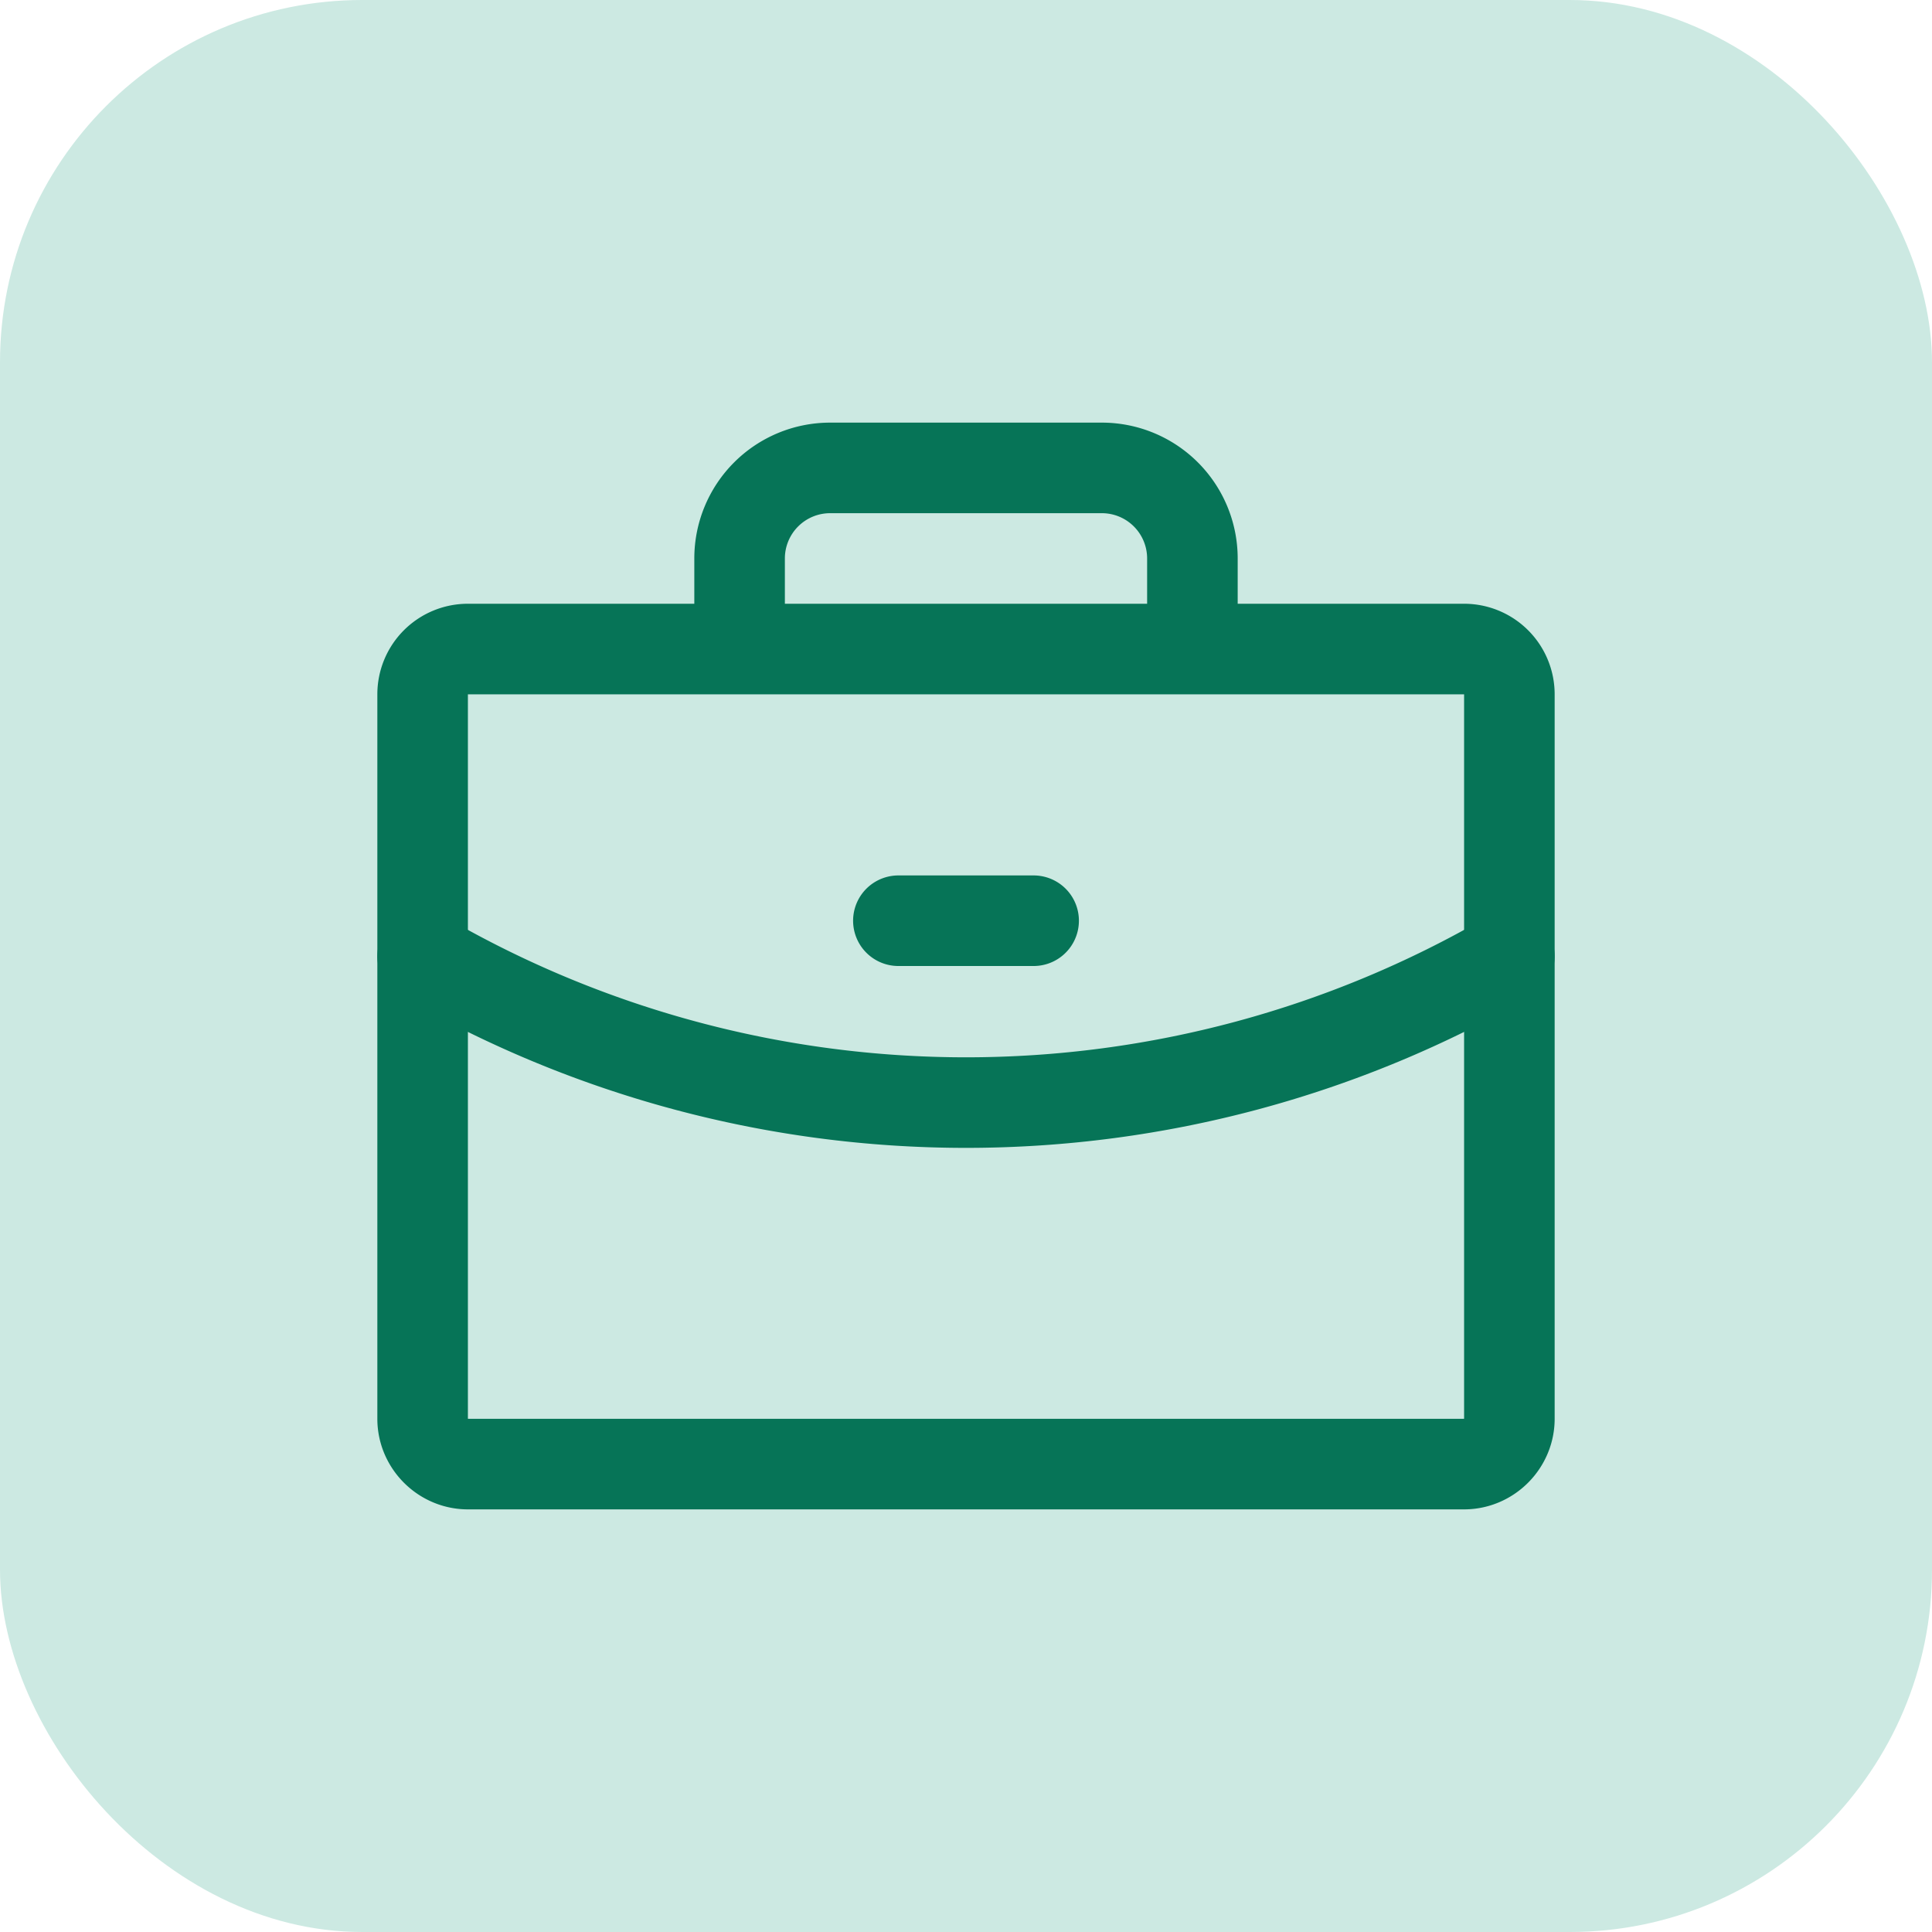
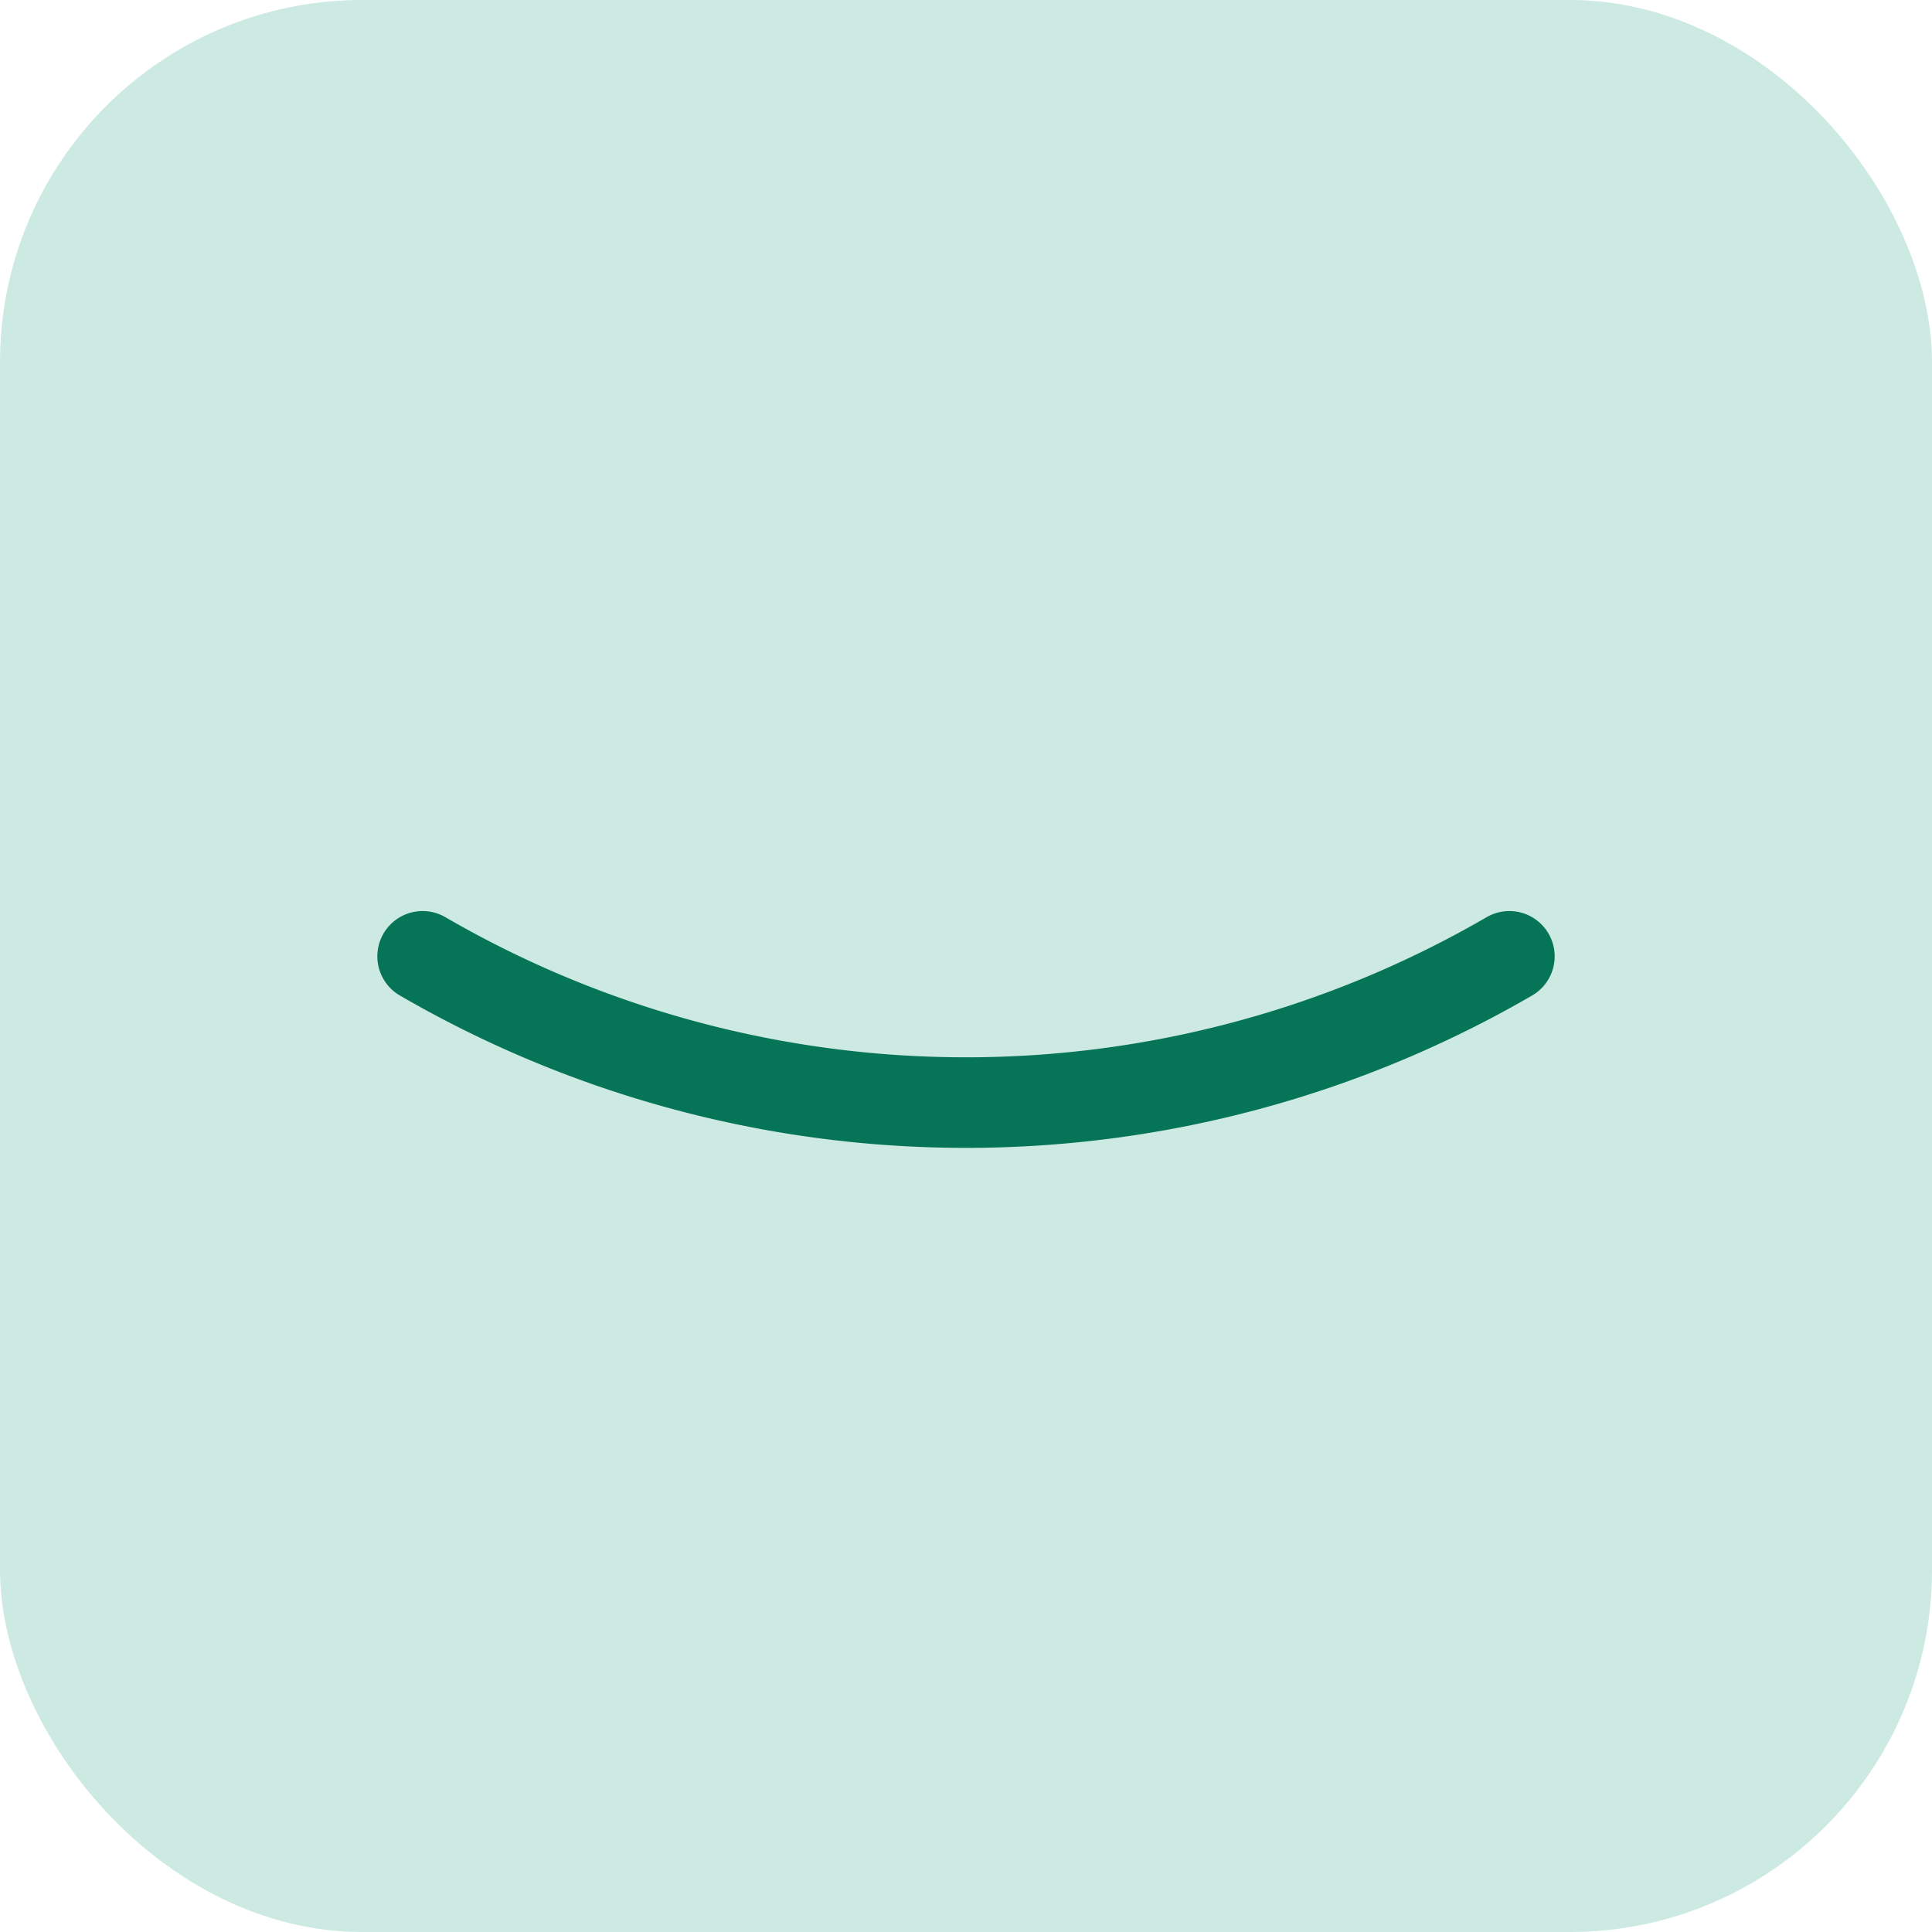
<svg xmlns="http://www.w3.org/2000/svg" fill="none" viewBox="0 0 32 32">
  <rect width="32" height="32" fill="#CCE9E2" rx="6" />
-   <path stroke="#067457" stroke-linecap="round" stroke-linejoin="round" stroke-width="1.5" d="M24.25 10.75H7.75a.75.75 0 0 0-.75.75v12c0 .41.34.75.75.75h16.5c.41 0 .75-.34.75-.75v-12a.75.75 0 0 0-.75-.75Zm-4.5 0v-1.5a1.5 1.5 0 0 0-1.5-1.5h-4.5a1.5 1.5 0 0 0-1.5 1.5v1.5" />
-   <path stroke="#067457" stroke-linecap="round" stroke-linejoin="round" stroke-width="1.5" d="M25 15.84a17.93 17.93 0 0 1-18 0m7.88-.59h2.24" />
+   <path stroke="#067457" stroke-linecap="round" stroke-linejoin="round" stroke-width="1.5" d="M25 15.84a17.93 17.93 0 0 1-18 0m7.88-.59" />
</svg>